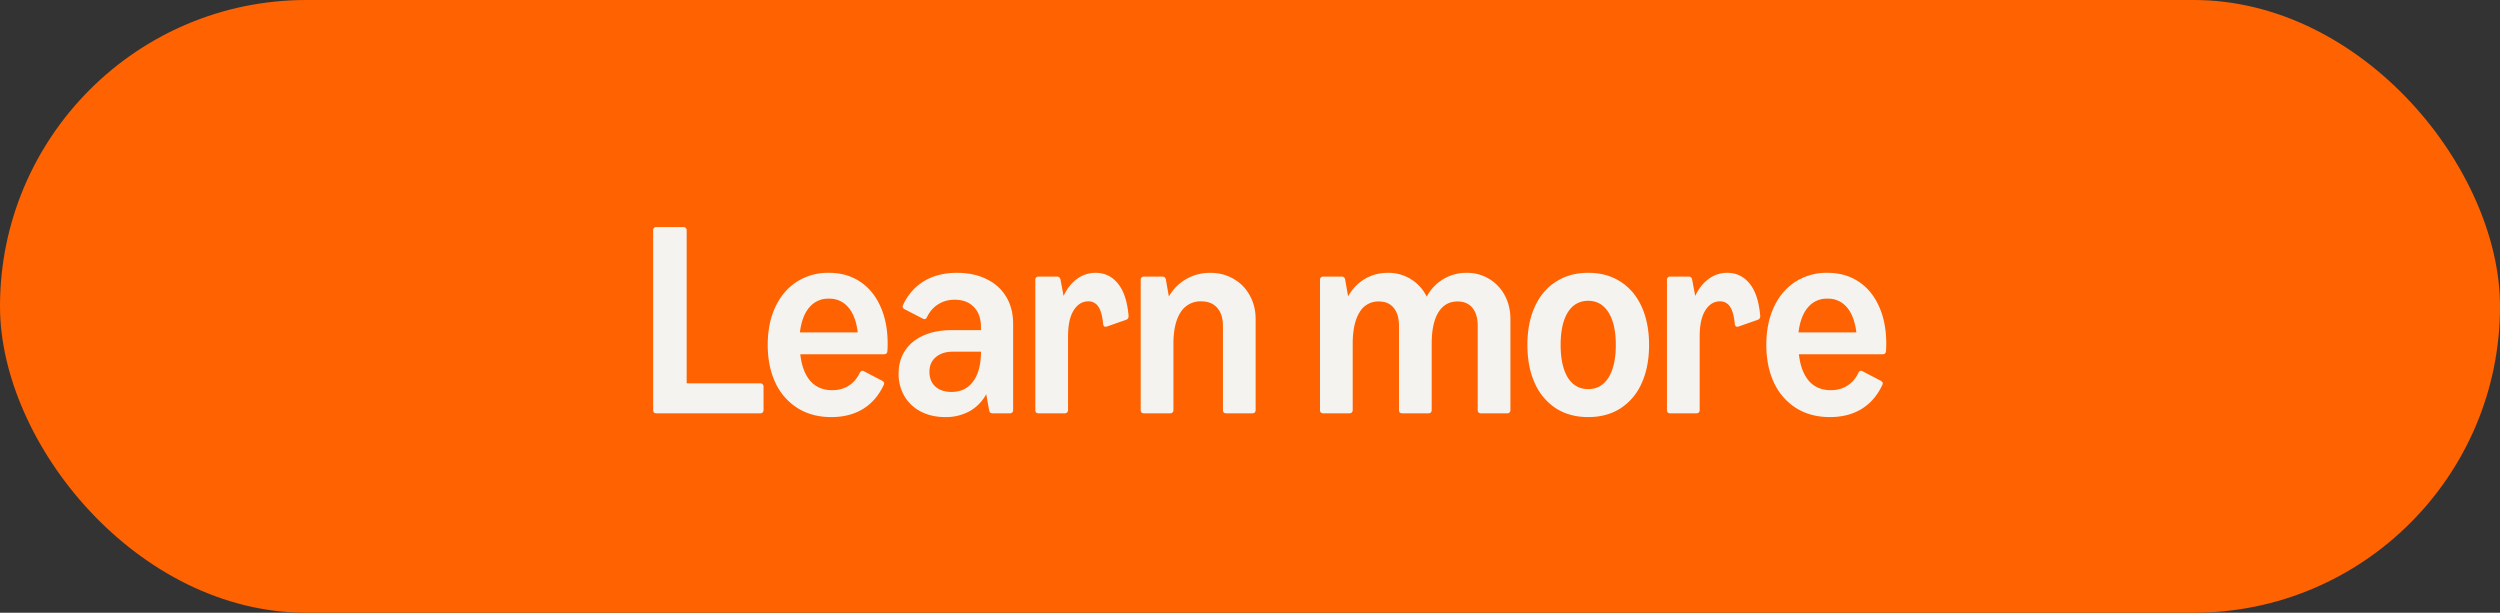
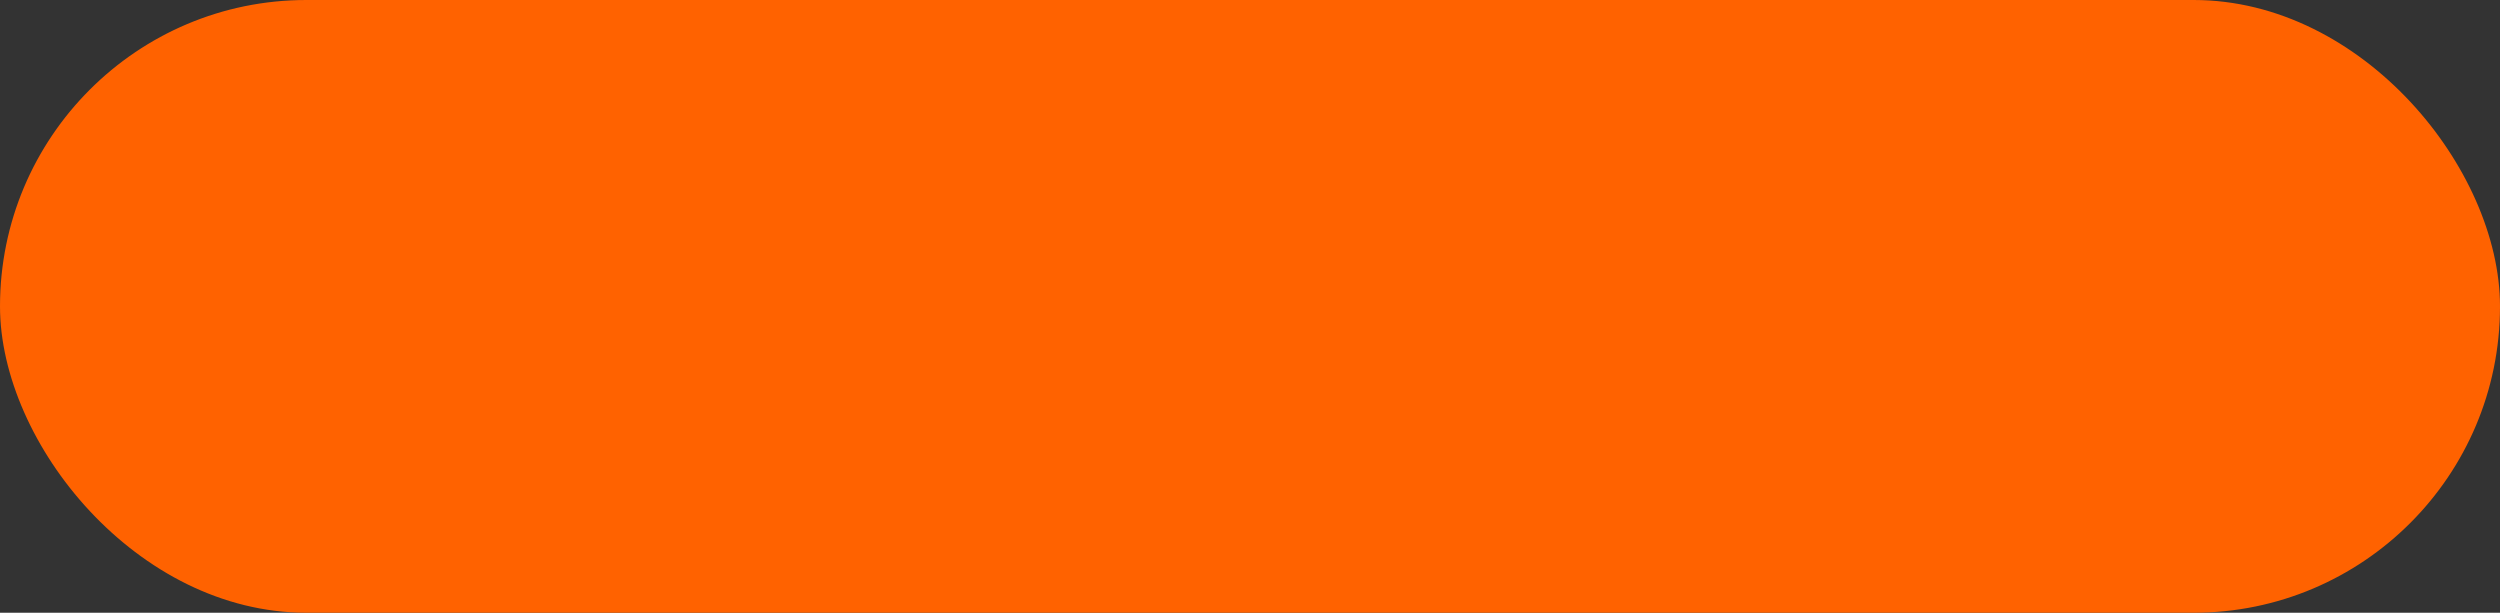
<svg xmlns="http://www.w3.org/2000/svg" width="102" height="25" viewBox="0 0 102 25" fill="none">
  <rect x="0" y="0" width="102" height="25" fill="#333333" stroke="none" />
  <rect width="102" height="25" rx="12.5" fill="#FF6200" />
-   <path d="M26.781 16.863a.146.146 0 01-.099-.033.146.146 0 01-.033-.098V9.396c0-.04.011-.072.033-.094a.134.134 0 01.099-.038h1.104c.04 0 .071.013.093.038a.116.116 0 01.038.094v6.243h3.004c.04 0 .072.013.093.038a.116.116 0 01.039.094v.96c0 .04-.013.074-.039.1-.021.021-.053.032-.093.032h-4.239zm7.134.154c-.52 0-.975-.12-1.367-.362a2.431 2.431 0 01-.906-1.027c-.212-.447-.319-.965-.319-1.554 0-.586.103-1.1.308-1.543.209-.447.5-.79.873-1.032a2.352 2.352 0 011.312-.368c.487 0 .91.119 1.269.357.362.238.64.574.834 1.01.198.436.297.943.297 1.52 0 .136-.004.239-.011.308-.007.085-.053.127-.137.127h-3.416c.051.468.187.83.407 1.087.223.253.52.379.89.379.26 0 .484-.06.675-.181.194-.121.345-.297.455-.527.03-.055.063-.083.1-.083.025 0 .05.007.076.022l.736.384c.055.03.082.066.082.11a.137.137 0 01-.016.06c-.202.433-.485.76-.851.984-.363.22-.793.329-1.29.329zm1.082-3.454c-.055-.446-.183-.787-.384-1.021a.992.992 0 00-.797-.357.992.992 0 00-.796.357c-.201.234-.33.575-.384 1.021h2.361zm3.572 3.454c-.37 0-.7-.073-.989-.22a1.667 1.667 0 01-.675-.626 1.77 1.77 0 01-.242-.922c0-.363.088-.677.264-.944.176-.268.425-.473.747-.615.325-.147.706-.22 1.142-.22h1.208v-.121c0-.351-.097-.626-.291-.824-.19-.197-.45-.296-.78-.296-.256 0-.481.062-.675.187-.194.12-.346.294-.456.521-.026.055-.059.083-.099.083a.154.154 0 01-.077-.022l-.736-.38c-.054-.029-.082-.067-.082-.115 0-.018.005-.038.016-.06.202-.428.49-.754.863-.977.377-.224.821-.335 1.334-.335.465 0 .87.086 1.213.258.348.168.615.41.802.725.187.31.28.679.28 1.103v3.514c0 .04-.013.074-.038.1-.022.021-.053.032-.094.032h-.703c-.084 0-.131-.04-.142-.12l-.121-.66a1.73 1.73 0 01-.675.692 1.988 1.988 0 01-.994.242zm-.648-1.845c0 .249.08.448.241.599.165.146.385.22.66.22.38 0 .675-.144.883-.43.213-.288.319-.693.319-1.213h-1.142c-.293 0-.527.075-.703.225-.172.147-.258.346-.258.599zm4.452 1.691a.146.146 0 01-.1-.033.146.146 0 01-.032-.098v-5.316c0-.04.01-.071.033-.093a.134.134 0 01.099-.039h.752c.077 0 .124.04.143.121l.126.67c.139-.3.322-.532.549-.697a1.26 1.26 0 01.758-.247c.37 0 .673.146.911.439.238.29.383.728.434 1.318.004.08-.03.133-.099.159l-.785.275a.33.33 0 01-.055.01.089.089 0 01-.071-.032.192.192 0 01-.028-.088c-.033-.33-.099-.564-.197-.703a.468.468 0 00-.407-.214c-.245 0-.445.122-.598.368-.154.245-.23.6-.23 1.065v3.004c0 .04-.014.073-.04.098a.126.126 0 01-.093.033h-1.07zm4.3 0a.147.147 0 01-.099-.033.147.147 0 01-.033-.098v-5.316c0-.04.011-.071.033-.093a.134.134 0 01.1-.039h.752c.076 0 .124.04.142.121l.121.692c.176-.304.41-.54.703-.708.296-.172.626-.258.988-.258.352 0 .668.082.95.247.282.16.502.386.66.675.16.286.24.608.24.967v3.712c0 .04-.012.073-.038.098-.022.022-.053.033-.093.033h-1.07a.146.146 0 01-.1-.033.146.146 0 01-.033-.098v-3.427c0-.322-.078-.571-.236-.747-.153-.175-.371-.263-.653-.263a.949.949 0 00-.84.45c-.194.3-.291.729-.291 1.285v2.702c0 .04-.013.073-.039.098-.022.022-.053.033-.093.033h-1.07zm7.314 0a.146.146 0 01-.098-.033.146.146 0 01-.033-.098v-5.316c0-.04.01-.071.033-.093a.134.134 0 01.098-.039h.753c.076 0 .124.04.142.121l.121.687c.169-.304.394-.54.676-.709.285-.168.602-.252.95-.252a1.731 1.731 0 011.581.972 1.816 1.816 0 011.63-.972 1.729 1.729 0 011.555.922c.153.286.23.608.23.967v3.712c0 .04-.012.073-.038.098-.022.022-.053.033-.093.033h-1.071a.147.147 0 01-.099-.033.147.147 0 01-.033-.098v-3.427c0-.322-.071-.57-.214-.741-.14-.176-.342-.264-.61-.264-.34 0-.602.15-.785.45-.18.297-.269.723-.269 1.28v2.702c0 .04-.013.073-.038.098-.022.022-.053.033-.094.033h-1.07a.146.146 0 01-.1-.033.146.146 0 01-.032-.098v-3.427c0-.322-.072-.57-.214-.741-.14-.176-.343-.264-.61-.264a.874.874 0 00-.79.45c-.184.3-.275.727-.275 1.28v2.702c0 .04-.013.073-.038.098-.023.022-.054.033-.094.033h-1.07zm10.813.154c-.505 0-.945-.119-1.318-.357a2.341 2.341 0 01-.862-1.027c-.202-.443-.302-.962-.302-1.56 0-.596.1-1.116.302-1.559.201-.442.488-.783.862-1.02.373-.242.813-.363 1.318-.363.505 0 .944.12 1.318.362.373.238.66.579.862 1.021.2.443.302.963.302 1.56 0 .597-.101 1.116-.302 1.56a2.342 2.342 0 01-.862 1.026c-.374.238-.813.357-1.318.357zm-1.126-2.943c0 .567.097 1.01.291 1.329.198.314.476.472.835.472.355 0 .631-.158.829-.472.197-.319.296-.762.296-1.33 0-.567-.099-1.008-.296-1.322-.198-.319-.474-.478-.83-.478-.358 0-.636.157-.834.472-.194.315-.291.758-.291 1.329zm4.47 2.79a.146.146 0 01-.099-.034.146.146 0 01-.033-.098v-5.316c0-.04.011-.071.033-.093a.134.134 0 01.099-.039h.752c.077 0 .125.04.143.121l.126.67c.14-.3.322-.532.55-.697a1.26 1.26 0 01.757-.247c.37 0 .674.146.912.439.238.29.382.728.433 1.318.004.08-.029.133-.098.159l-.786.275a.333.333 0 01-.055.01.088.088 0 01-.07-.032.191.191 0 01-.028-.088c-.033-.33-.1-.564-.198-.703a.468.468 0 00-.406-.214c-.246 0-.445.122-.599.368-.154.245-.23.6-.23 1.065v3.004c0 .04-.013.073-.039.098-.022.022-.053.033-.093.033h-1.071zm6.514.153c-.52 0-.975-.12-1.367-.362a2.432 2.432 0 01-.906-1.027c-.212-.447-.319-.965-.319-1.554 0-.586.103-1.1.308-1.543.209-.447.5-.79.873-1.032a2.352 2.352 0 011.312-.368c.487 0 .91.119 1.269.357.362.238.64.574.834 1.01.198.436.297.943.297 1.52 0 .136-.004.239-.011.308-.007.085-.053.127-.137.127h-3.416c.052.468.187.83.407 1.087.223.253.52.379.89.379.259 0 .484-.06.675-.181a1.22 1.22 0 00.455-.527c.03-.055.063-.083.1-.083.025 0 .05.007.076.022l.736.384c.055.03.082.066.082.11a.138.138 0 01-.016.06c-.202.433-.485.76-.852.984-.362.22-.792.329-1.29.329zm1.082-3.454c-.055-.446-.183-.787-.384-1.021a.992.992 0 00-.797-.357.992.992 0 00-.796.357c-.201.234-.33.575-.384 1.021h2.36z" fill="#F5F3EF" />
</svg>